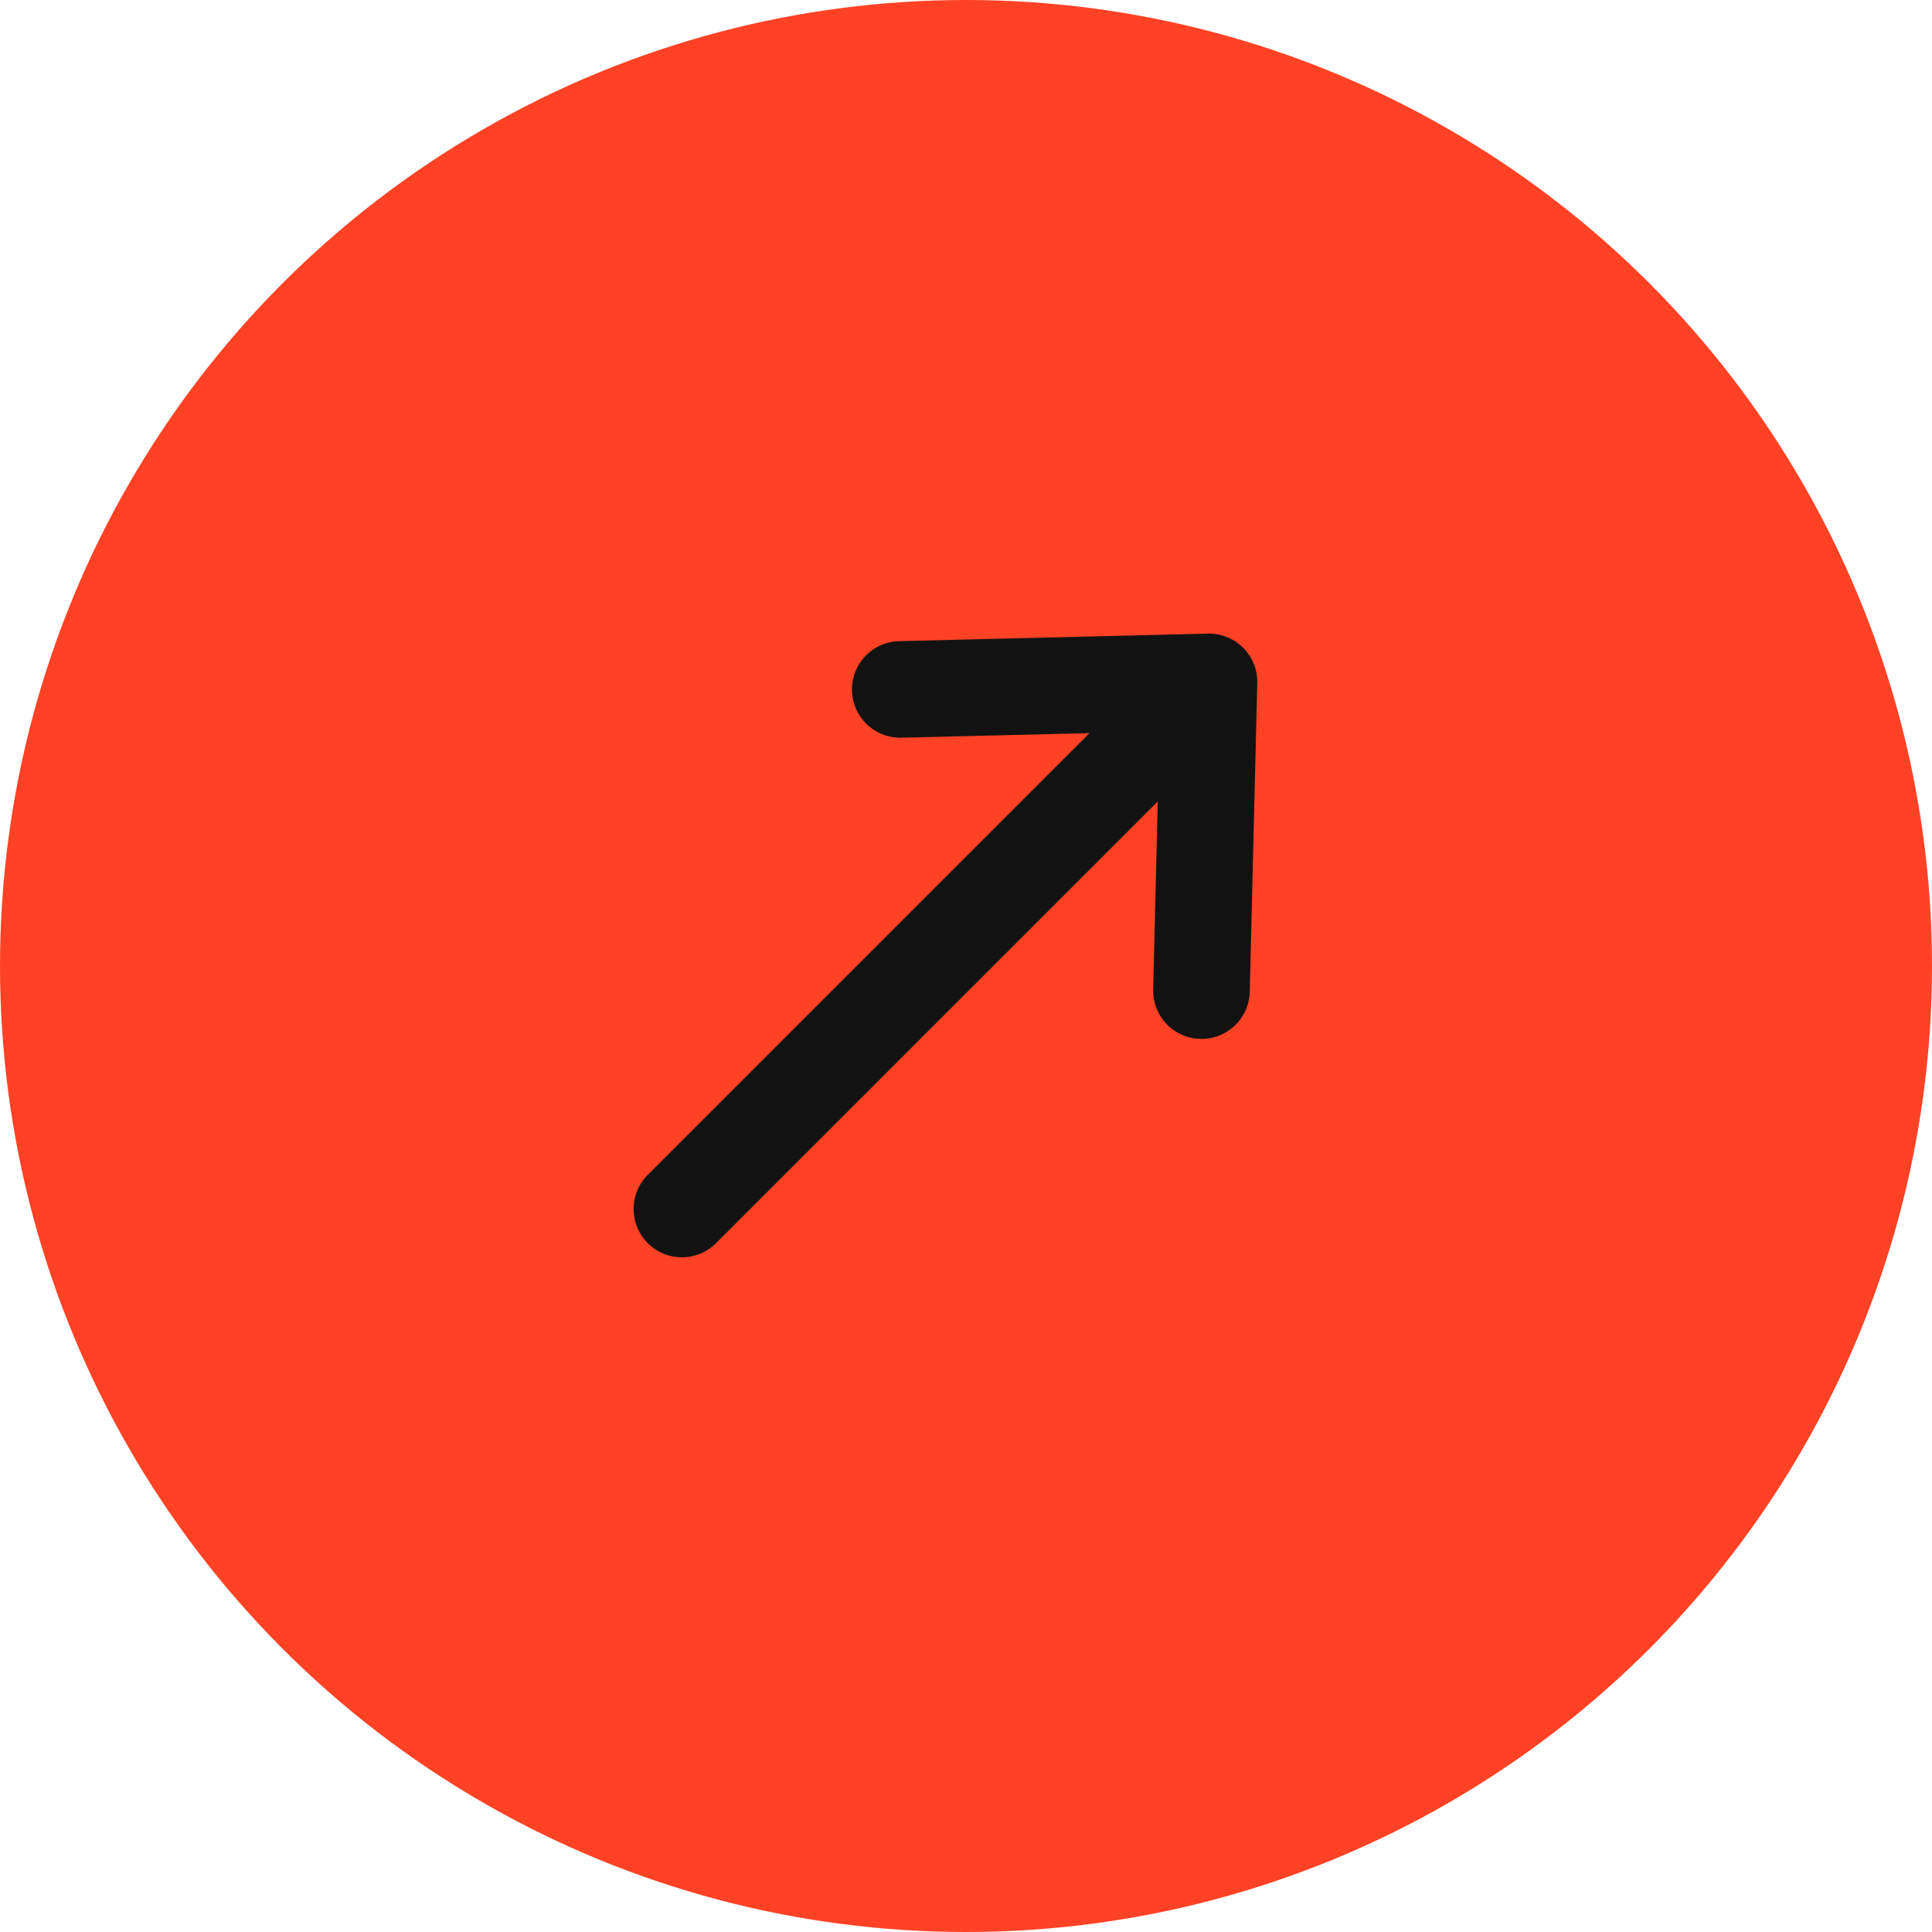
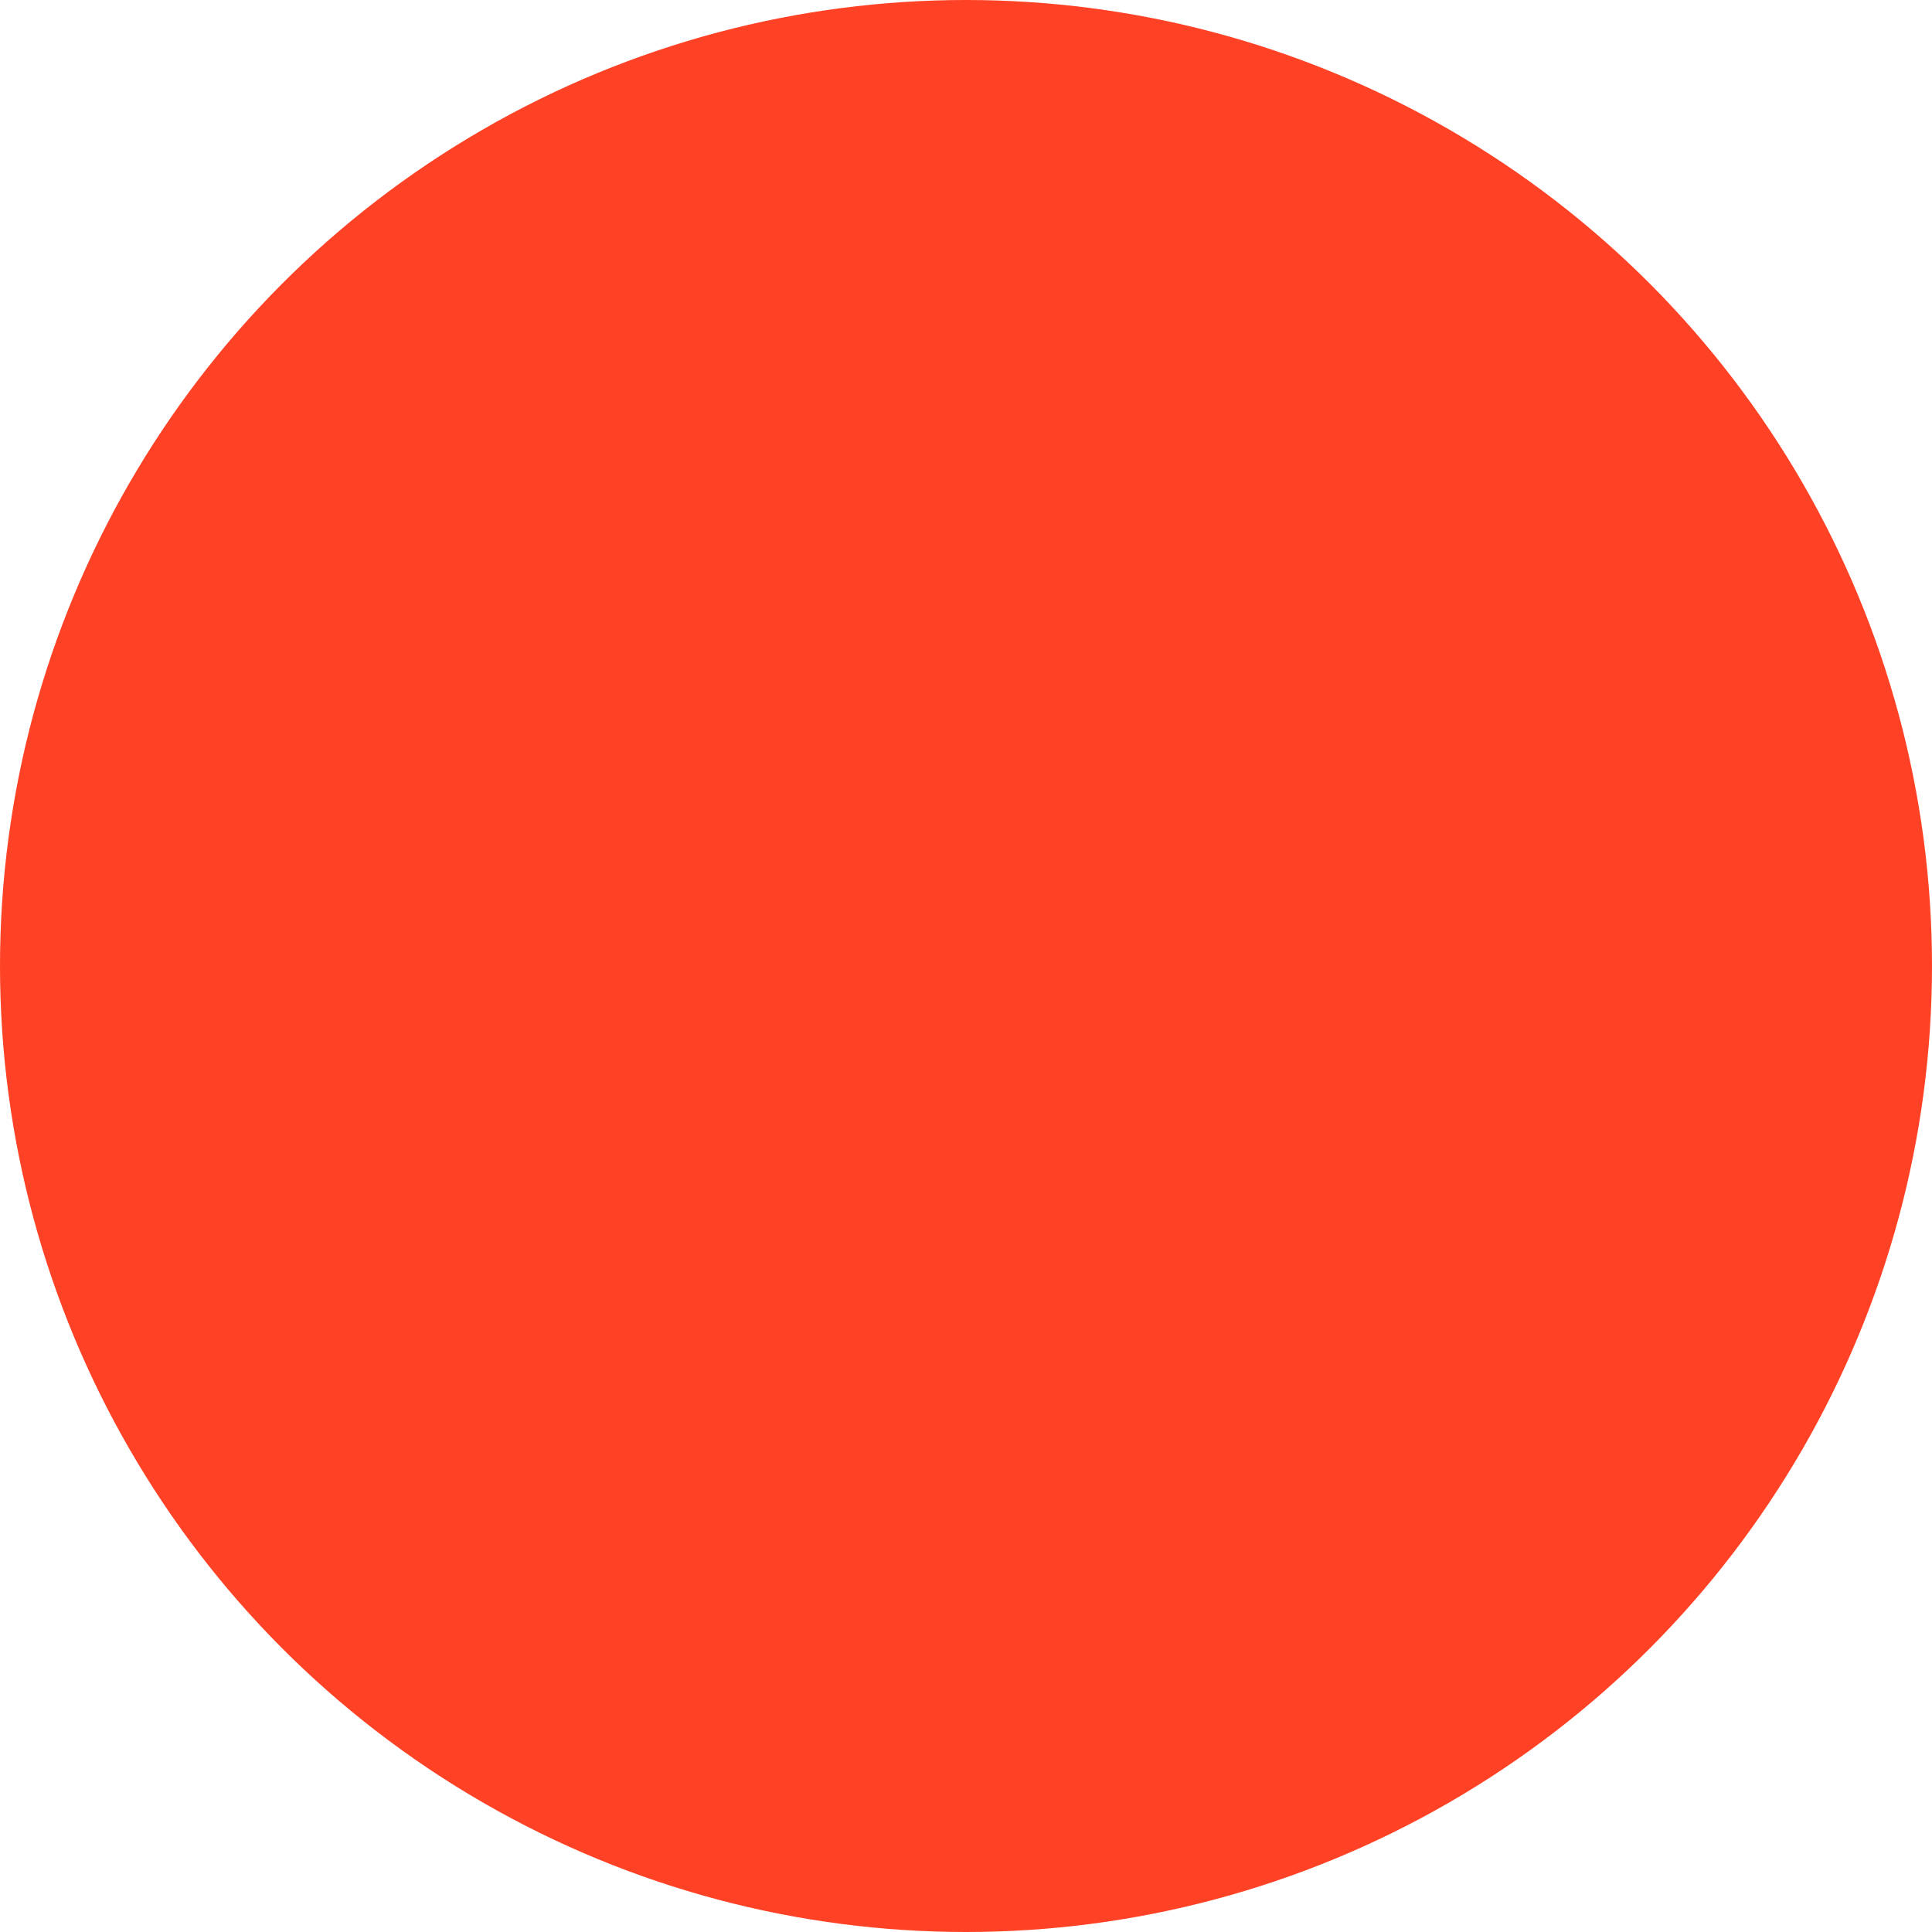
<svg xmlns="http://www.w3.org/2000/svg" width="40" height="40" viewBox="0 0 40 40" fill="none">
  <circle cx="20" cy="20" r="20" fill="#FF4225" />
-   <path d="M24.875 20.51L25.031 14.118M25.031 14.118L18.639 14.274M25.031 14.118L14.118 25.031" stroke="#121212" stroke-width="2" stroke-linecap="round" />
</svg>